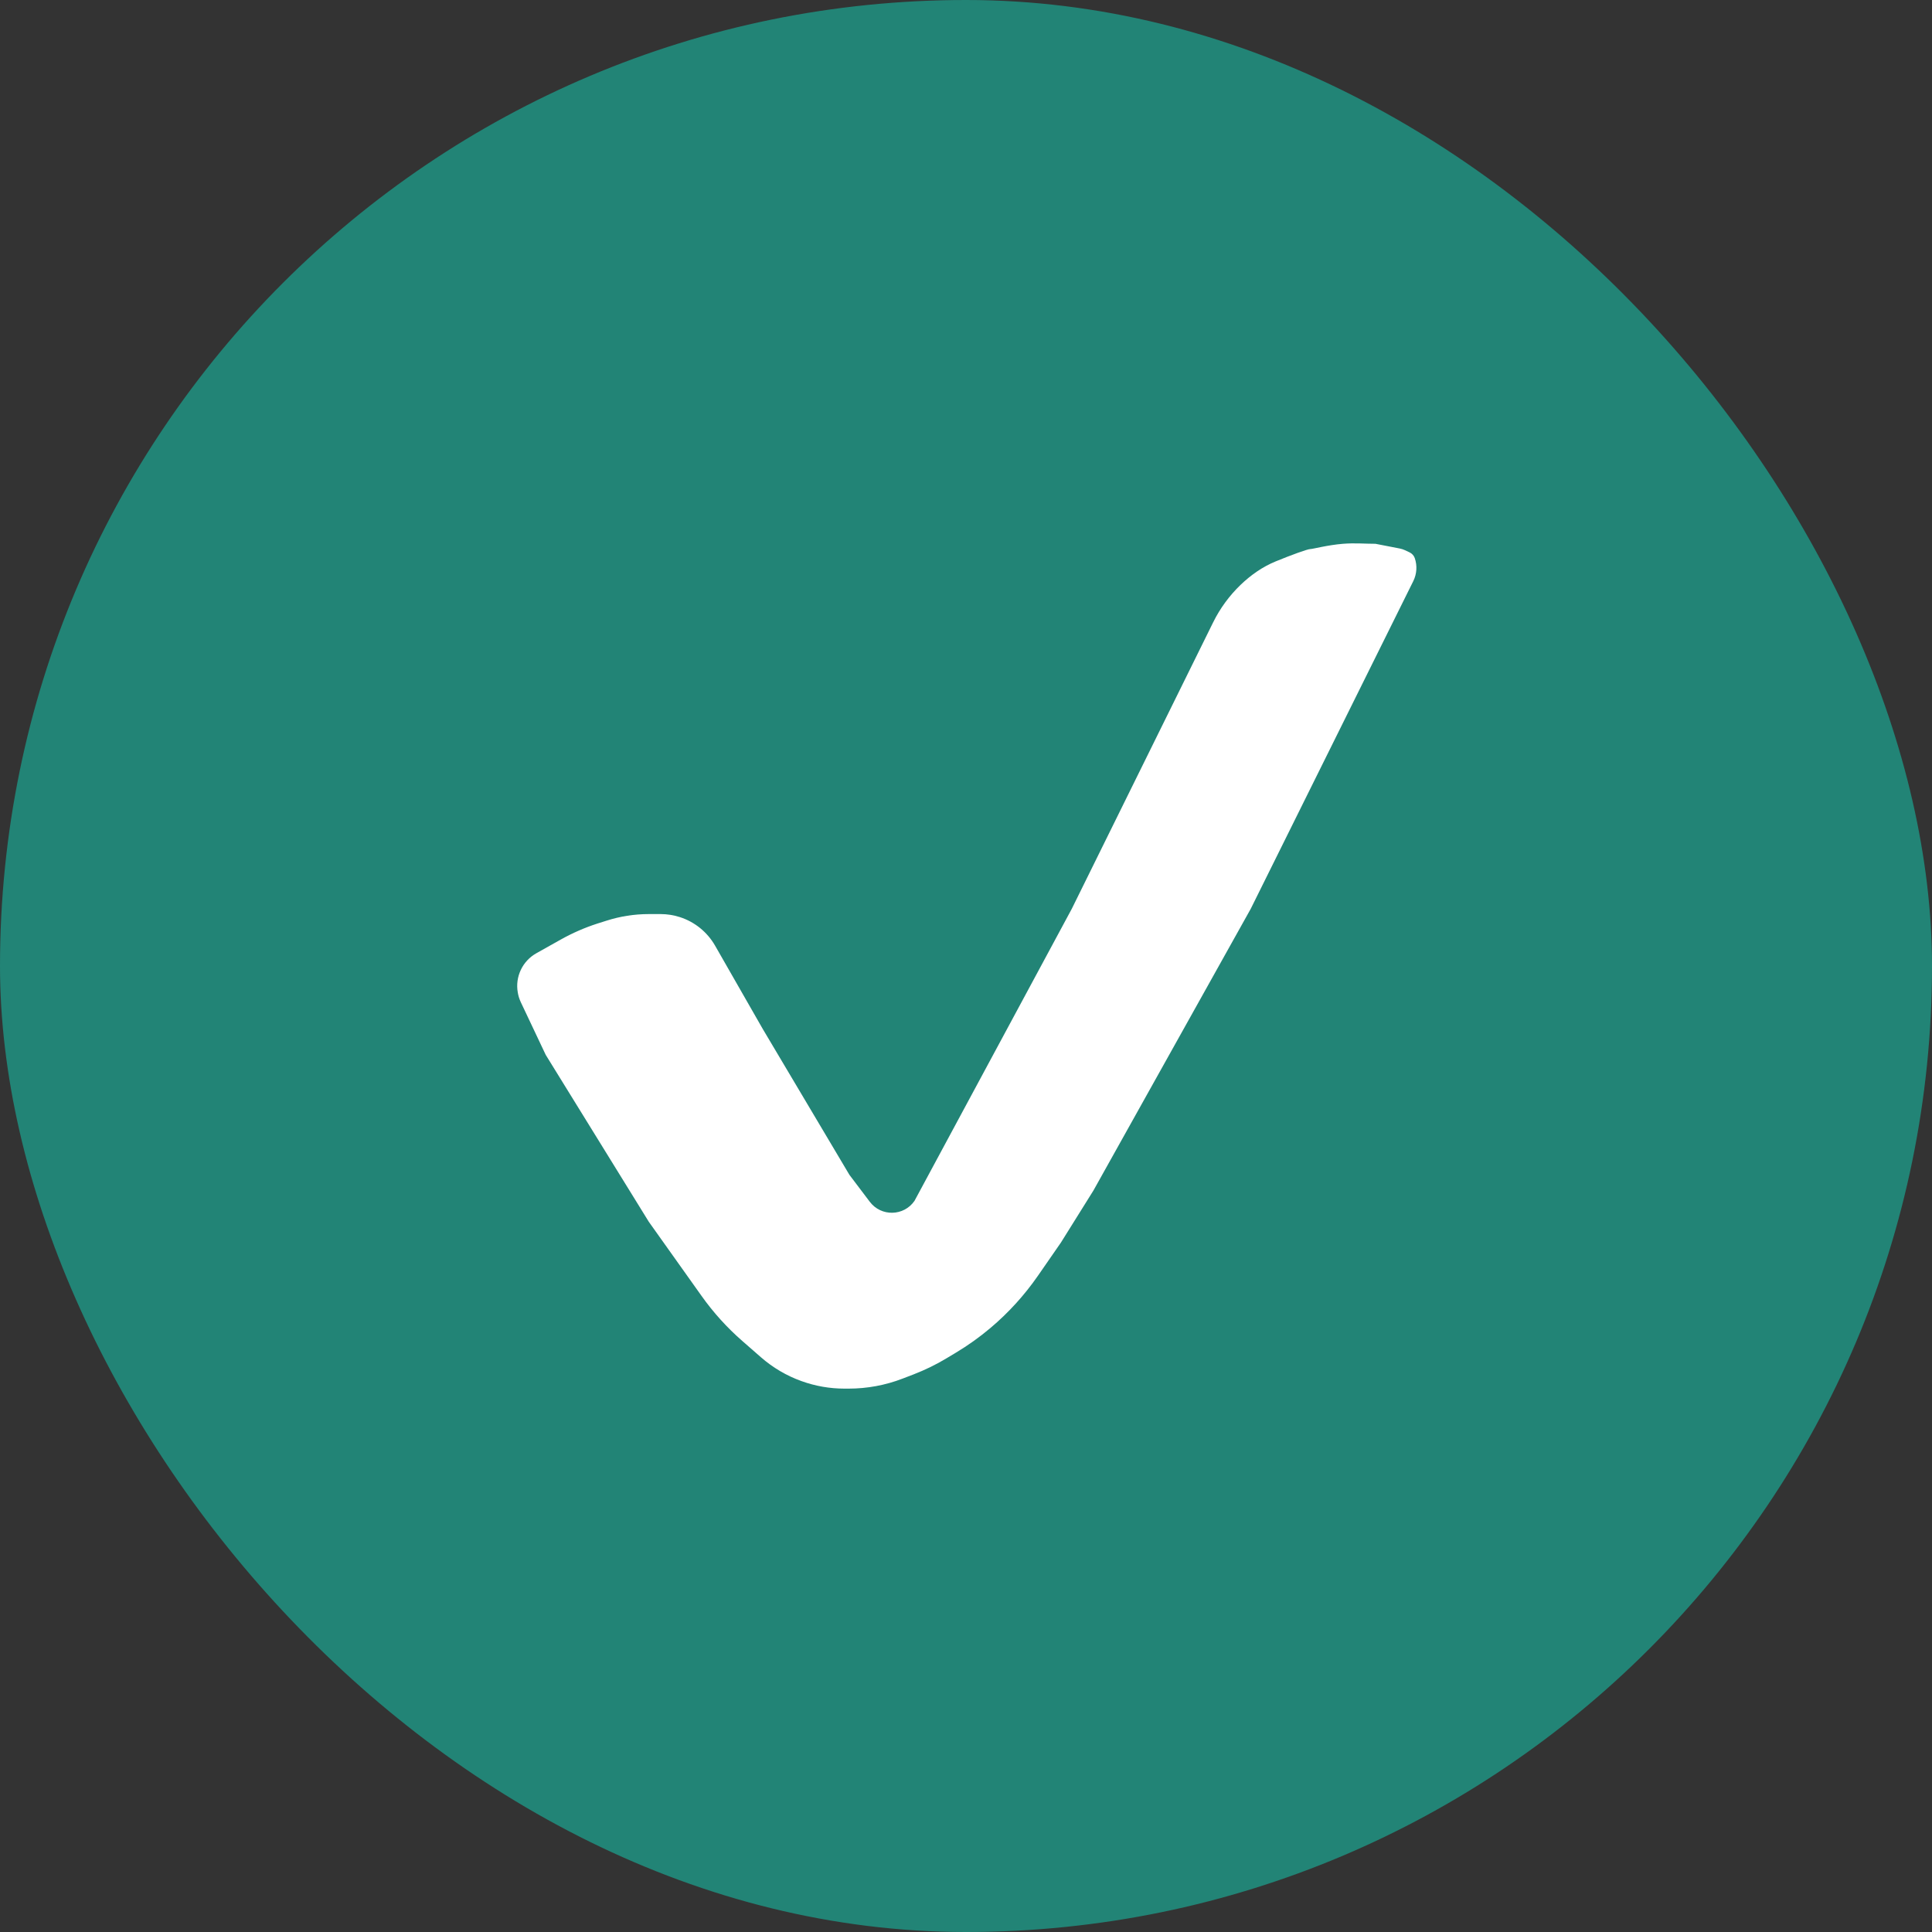
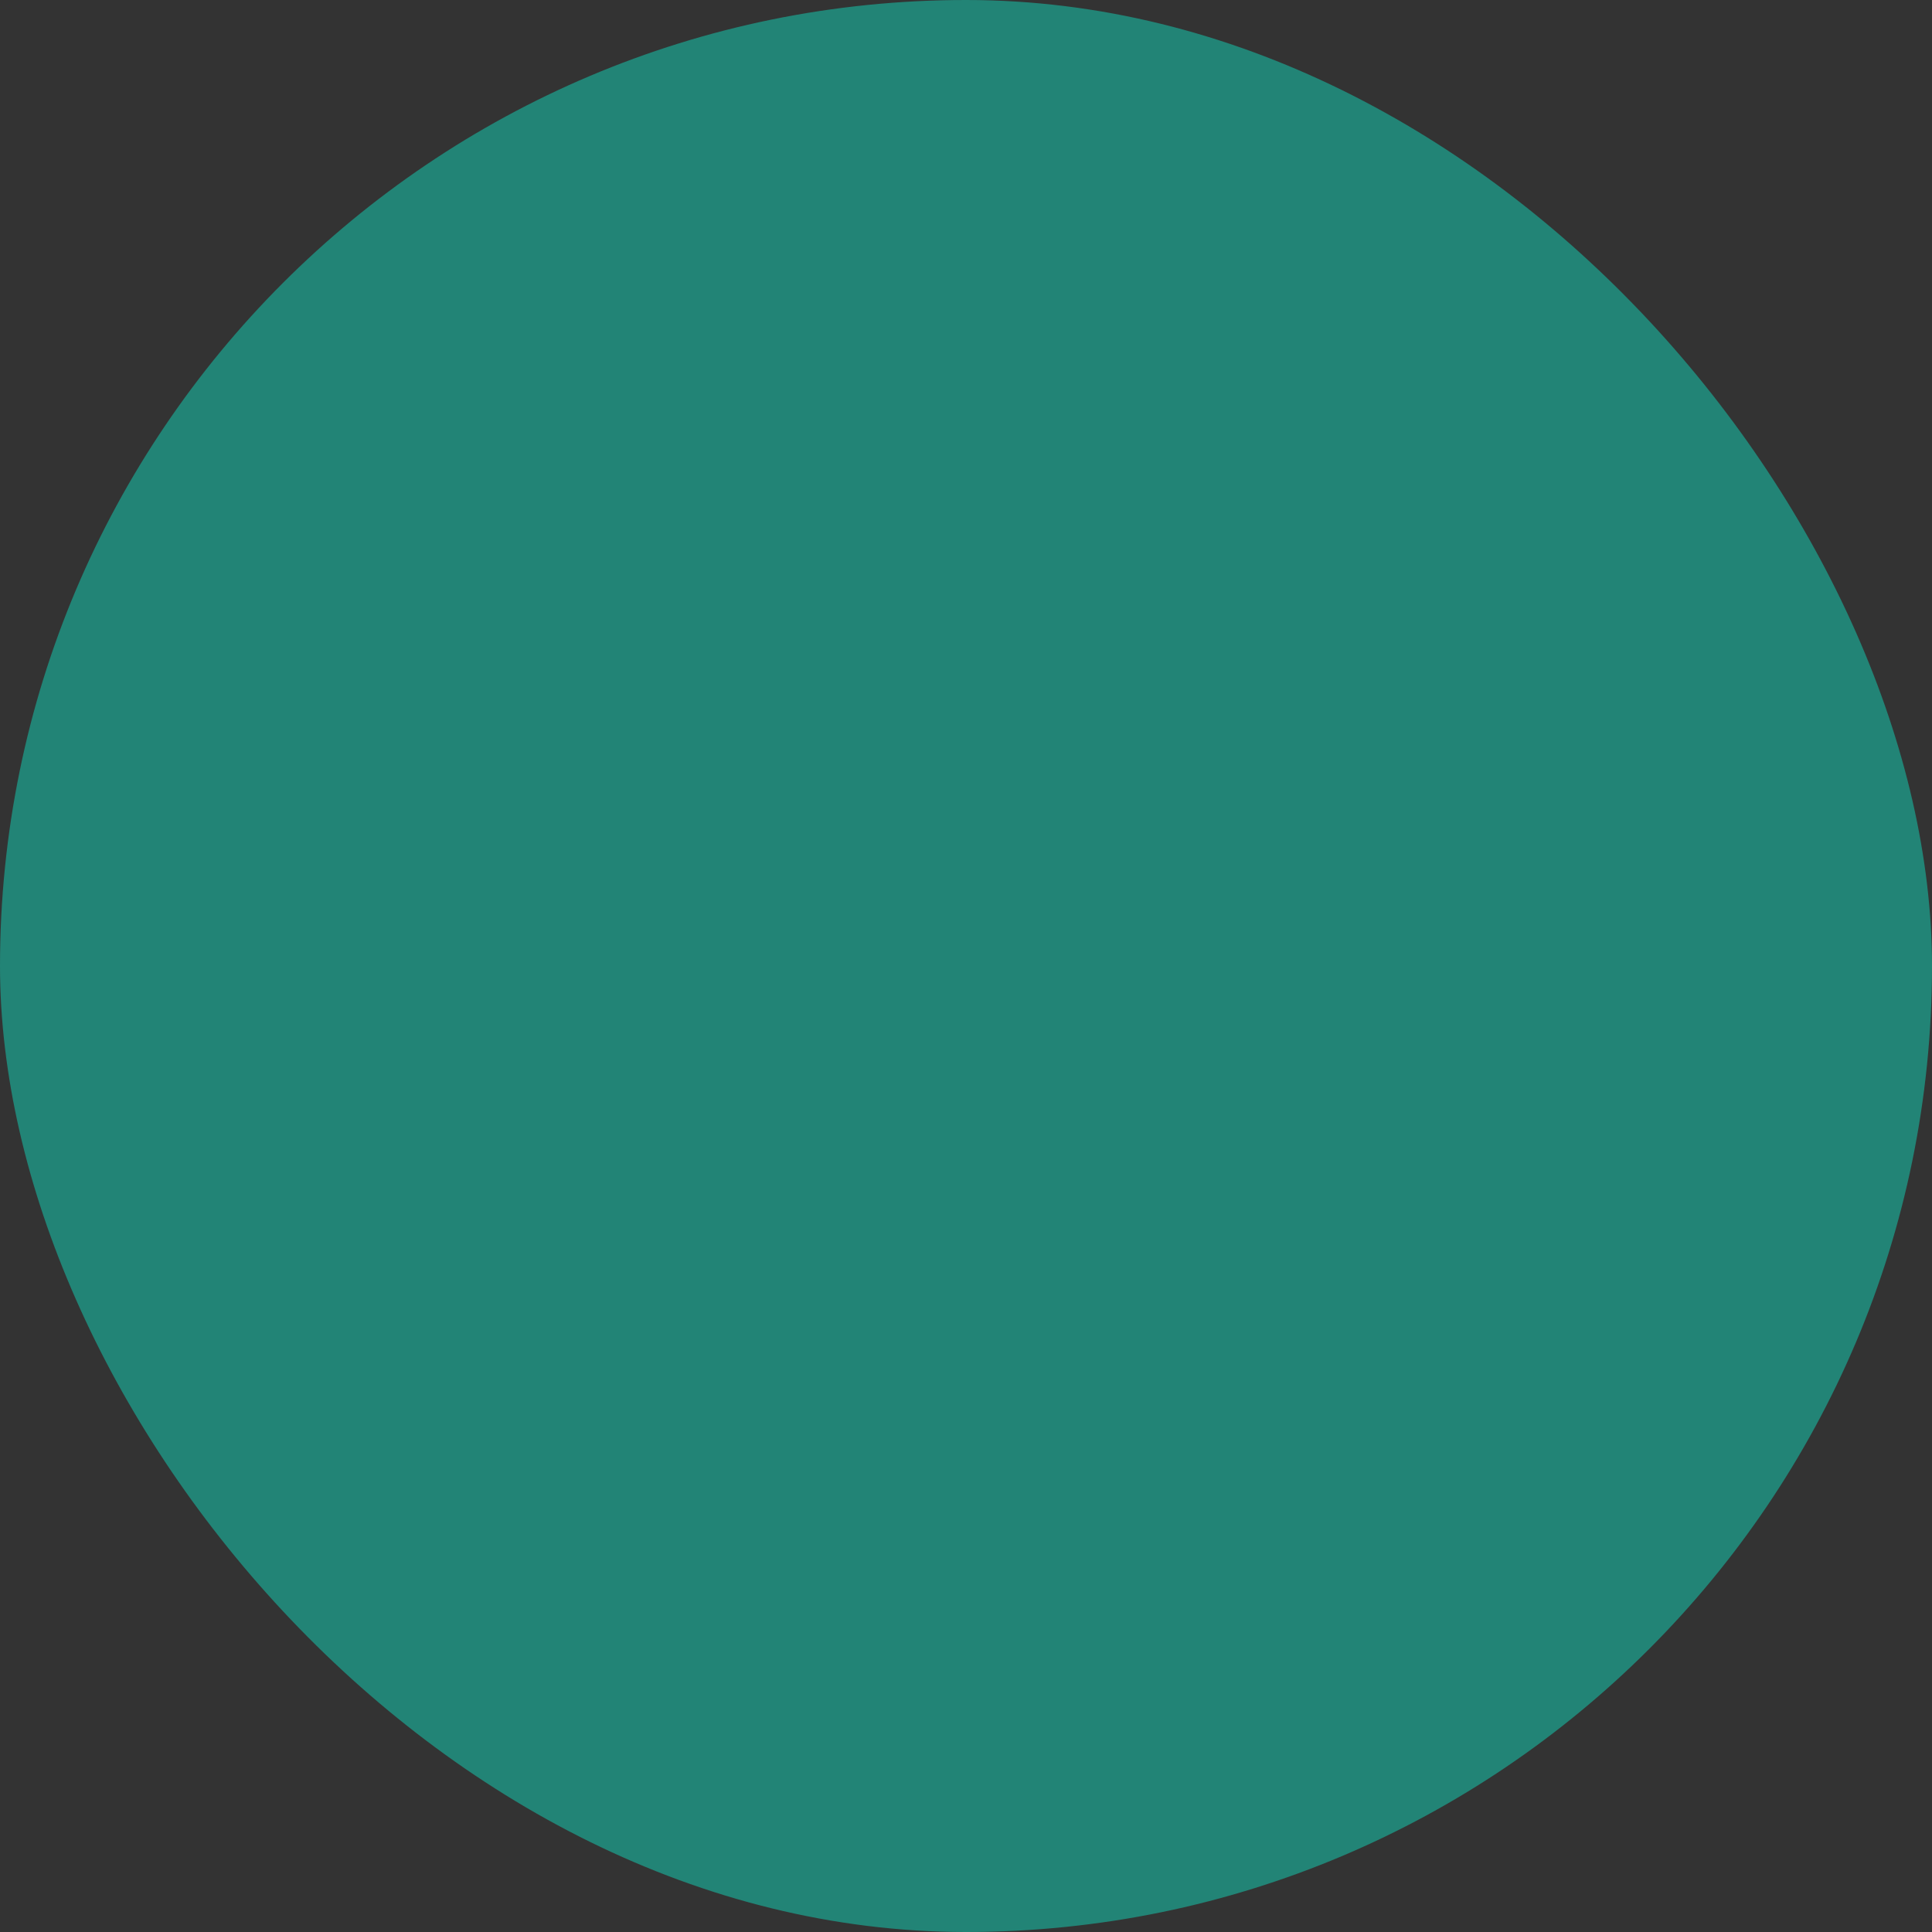
<svg xmlns="http://www.w3.org/2000/svg" width="32" height="32" viewBox="0 0 32 32" fill="none">
  <rect x="0" y="0" width="32" height="32" fill="#333333" stroke="none" />
  <rect width="32" height="32" rx="16" fill="#228476" />
-   <path d="M8.885 15.788L9.288 15.562C9.481 15.454 9.684 15.365 9.895 15.297L10.044 15.25C10.271 15.177 10.508 15.14 10.746 15.14H10.943C11.05 15.14 11.157 15.157 11.26 15.19C11.507 15.269 11.715 15.438 11.844 15.663L12.632 17.04L14.069 19.459L14.407 19.906C14.595 20.154 14.97 20.146 15.147 19.89L17.752 15.053L20.094 10.307C20.208 10.076 20.362 9.866 20.548 9.687C20.719 9.523 20.914 9.386 21.133 9.297C21.382 9.195 21.656 9.094 21.704 9.094C21.744 9.094 21.986 9.028 22.243 9.007C22.442 8.991 22.602 9.007 22.782 9.007L23.184 9.085C23.215 9.091 23.245 9.101 23.273 9.114L23.349 9.15C23.388 9.169 23.419 9.203 23.433 9.244C23.476 9.369 23.467 9.506 23.409 9.624L20.716 15.053L18.111 19.718L17.572 20.581L17.189 21.134C16.966 21.455 16.702 21.745 16.403 21.997C16.225 22.147 16.035 22.283 15.835 22.403L15.68 22.496C15.505 22.602 15.32 22.691 15.13 22.765L14.95 22.834C14.665 22.944 14.361 23 14.056 23H13.988C13.744 23 13.503 22.958 13.274 22.875C13.028 22.787 12.8 22.652 12.603 22.48L12.293 22.209C12.041 21.989 11.815 21.739 11.621 21.466L10.746 20.236L9.039 17.472L8.626 16.599C8.602 16.548 8.585 16.494 8.576 16.438C8.53 16.178 8.654 15.917 8.885 15.788Z" fill="white" />
</svg>